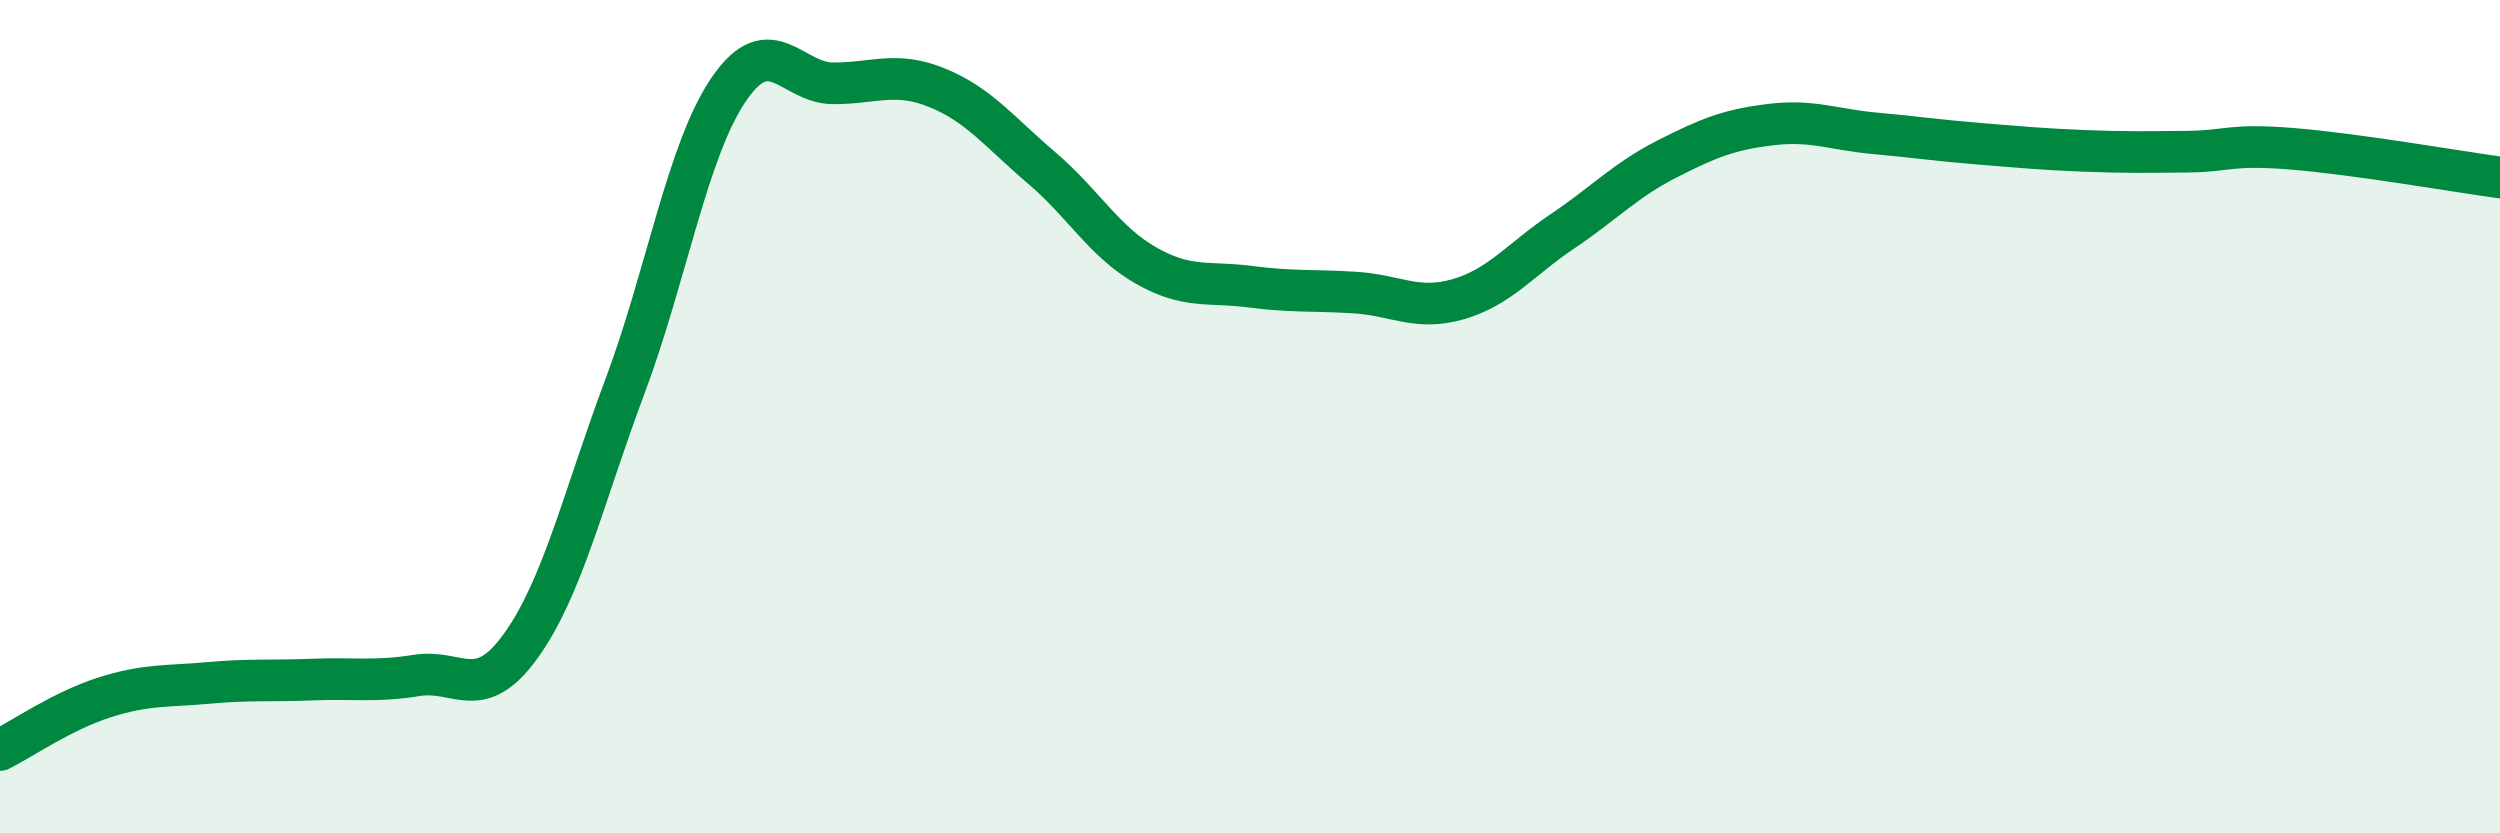
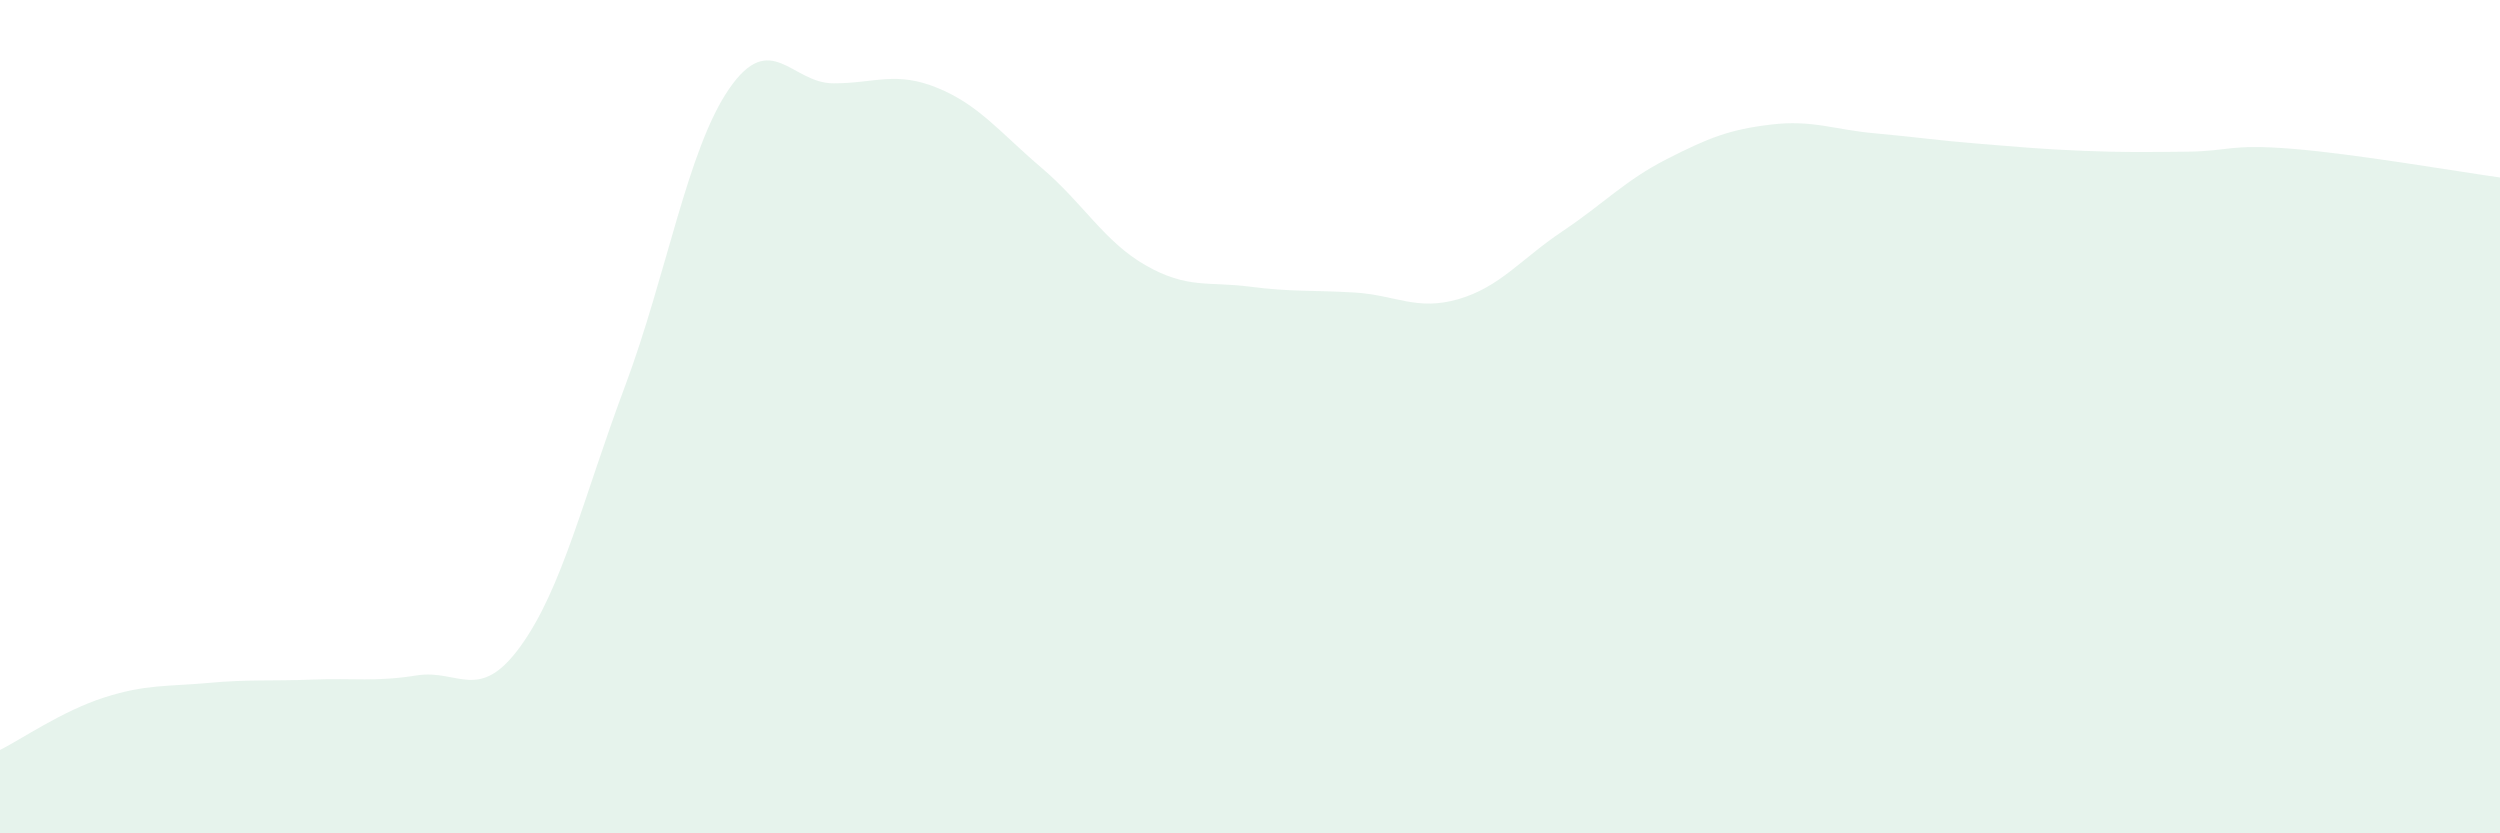
<svg xmlns="http://www.w3.org/2000/svg" width="60" height="20" viewBox="0 0 60 20">
  <path d="M 0,18 C 0.5,17.75 1.5,17.06 2.5,16.74 C 3.5,16.42 4,16.48 5,16.39 C 6,16.3 6.5,16.35 7.5,16.31 C 8.5,16.27 9,16.37 10,16.21 C 11,16.05 11.5,16.89 12.5,15.5 C 13.5,14.11 14,11.94 15,9.27 C 16,6.6 16.5,3.58 17.5,2.13 C 18.5,0.68 19,2 20,2 C 21,2 21.5,1.7 22.5,2.11 C 23.5,2.52 24,3.18 25,4.03 C 26,4.88 26.5,5.8 27.5,6.37 C 28.5,6.94 29,6.75 30,6.88 C 31,7.01 31.5,6.96 32.5,7.02 C 33.5,7.08 34,7.47 35,7.18 C 36,6.89 36.5,6.22 37.5,5.55 C 38.5,4.88 39,4.33 40,3.82 C 41,3.31 41.5,3.11 42.5,2.99 C 43.5,2.87 44,3.11 45,3.2 C 46,3.29 46.5,3.37 47.5,3.45 C 48.5,3.53 49,3.58 50,3.62 C 51,3.66 51.5,3.65 52.5,3.64 C 53.5,3.63 53.5,3.45 55,3.57 C 56.5,3.69 59,4.12 60,4.26L60 20L0 20Z" fill="#008740" opacity="0.1" stroke-linecap="round" stroke-linejoin="round" />
-   <path d="M 0,18 C 0.5,17.75 1.5,17.06 2.5,16.74 C 3.5,16.42 4,16.48 5,16.39 C 6,16.3 6.5,16.35 7.5,16.31 C 8.5,16.27 9,16.37 10,16.21 C 11,16.05 11.5,16.89 12.5,15.5 C 13.5,14.11 14,11.94 15,9.27 C 16,6.6 16.5,3.58 17.5,2.13 C 18.5,0.68 19,2 20,2 C 21,2 21.5,1.7 22.5,2.11 C 23.5,2.52 24,3.18 25,4.03 C 26,4.88 26.5,5.8 27.5,6.37 C 28.5,6.94 29,6.75 30,6.88 C 31,7.01 31.5,6.96 32.5,7.02 C 33.5,7.08 34,7.47 35,7.18 C 36,6.89 36.5,6.22 37.5,5.55 C 38.5,4.88 39,4.33 40,3.82 C 41,3.31 41.5,3.11 42.5,2.99 C 43.5,2.87 44,3.11 45,3.2 C 46,3.29 46.5,3.37 47.5,3.45 C 48.5,3.53 49,3.58 50,3.62 C 51,3.66 51.5,3.65 52.5,3.64 C 53.5,3.63 53.5,3.45 55,3.57 C 56.5,3.69 59,4.12 60,4.26" stroke="#008740" stroke-width="1" fill="none" stroke-linecap="round" stroke-linejoin="round" />
</svg>